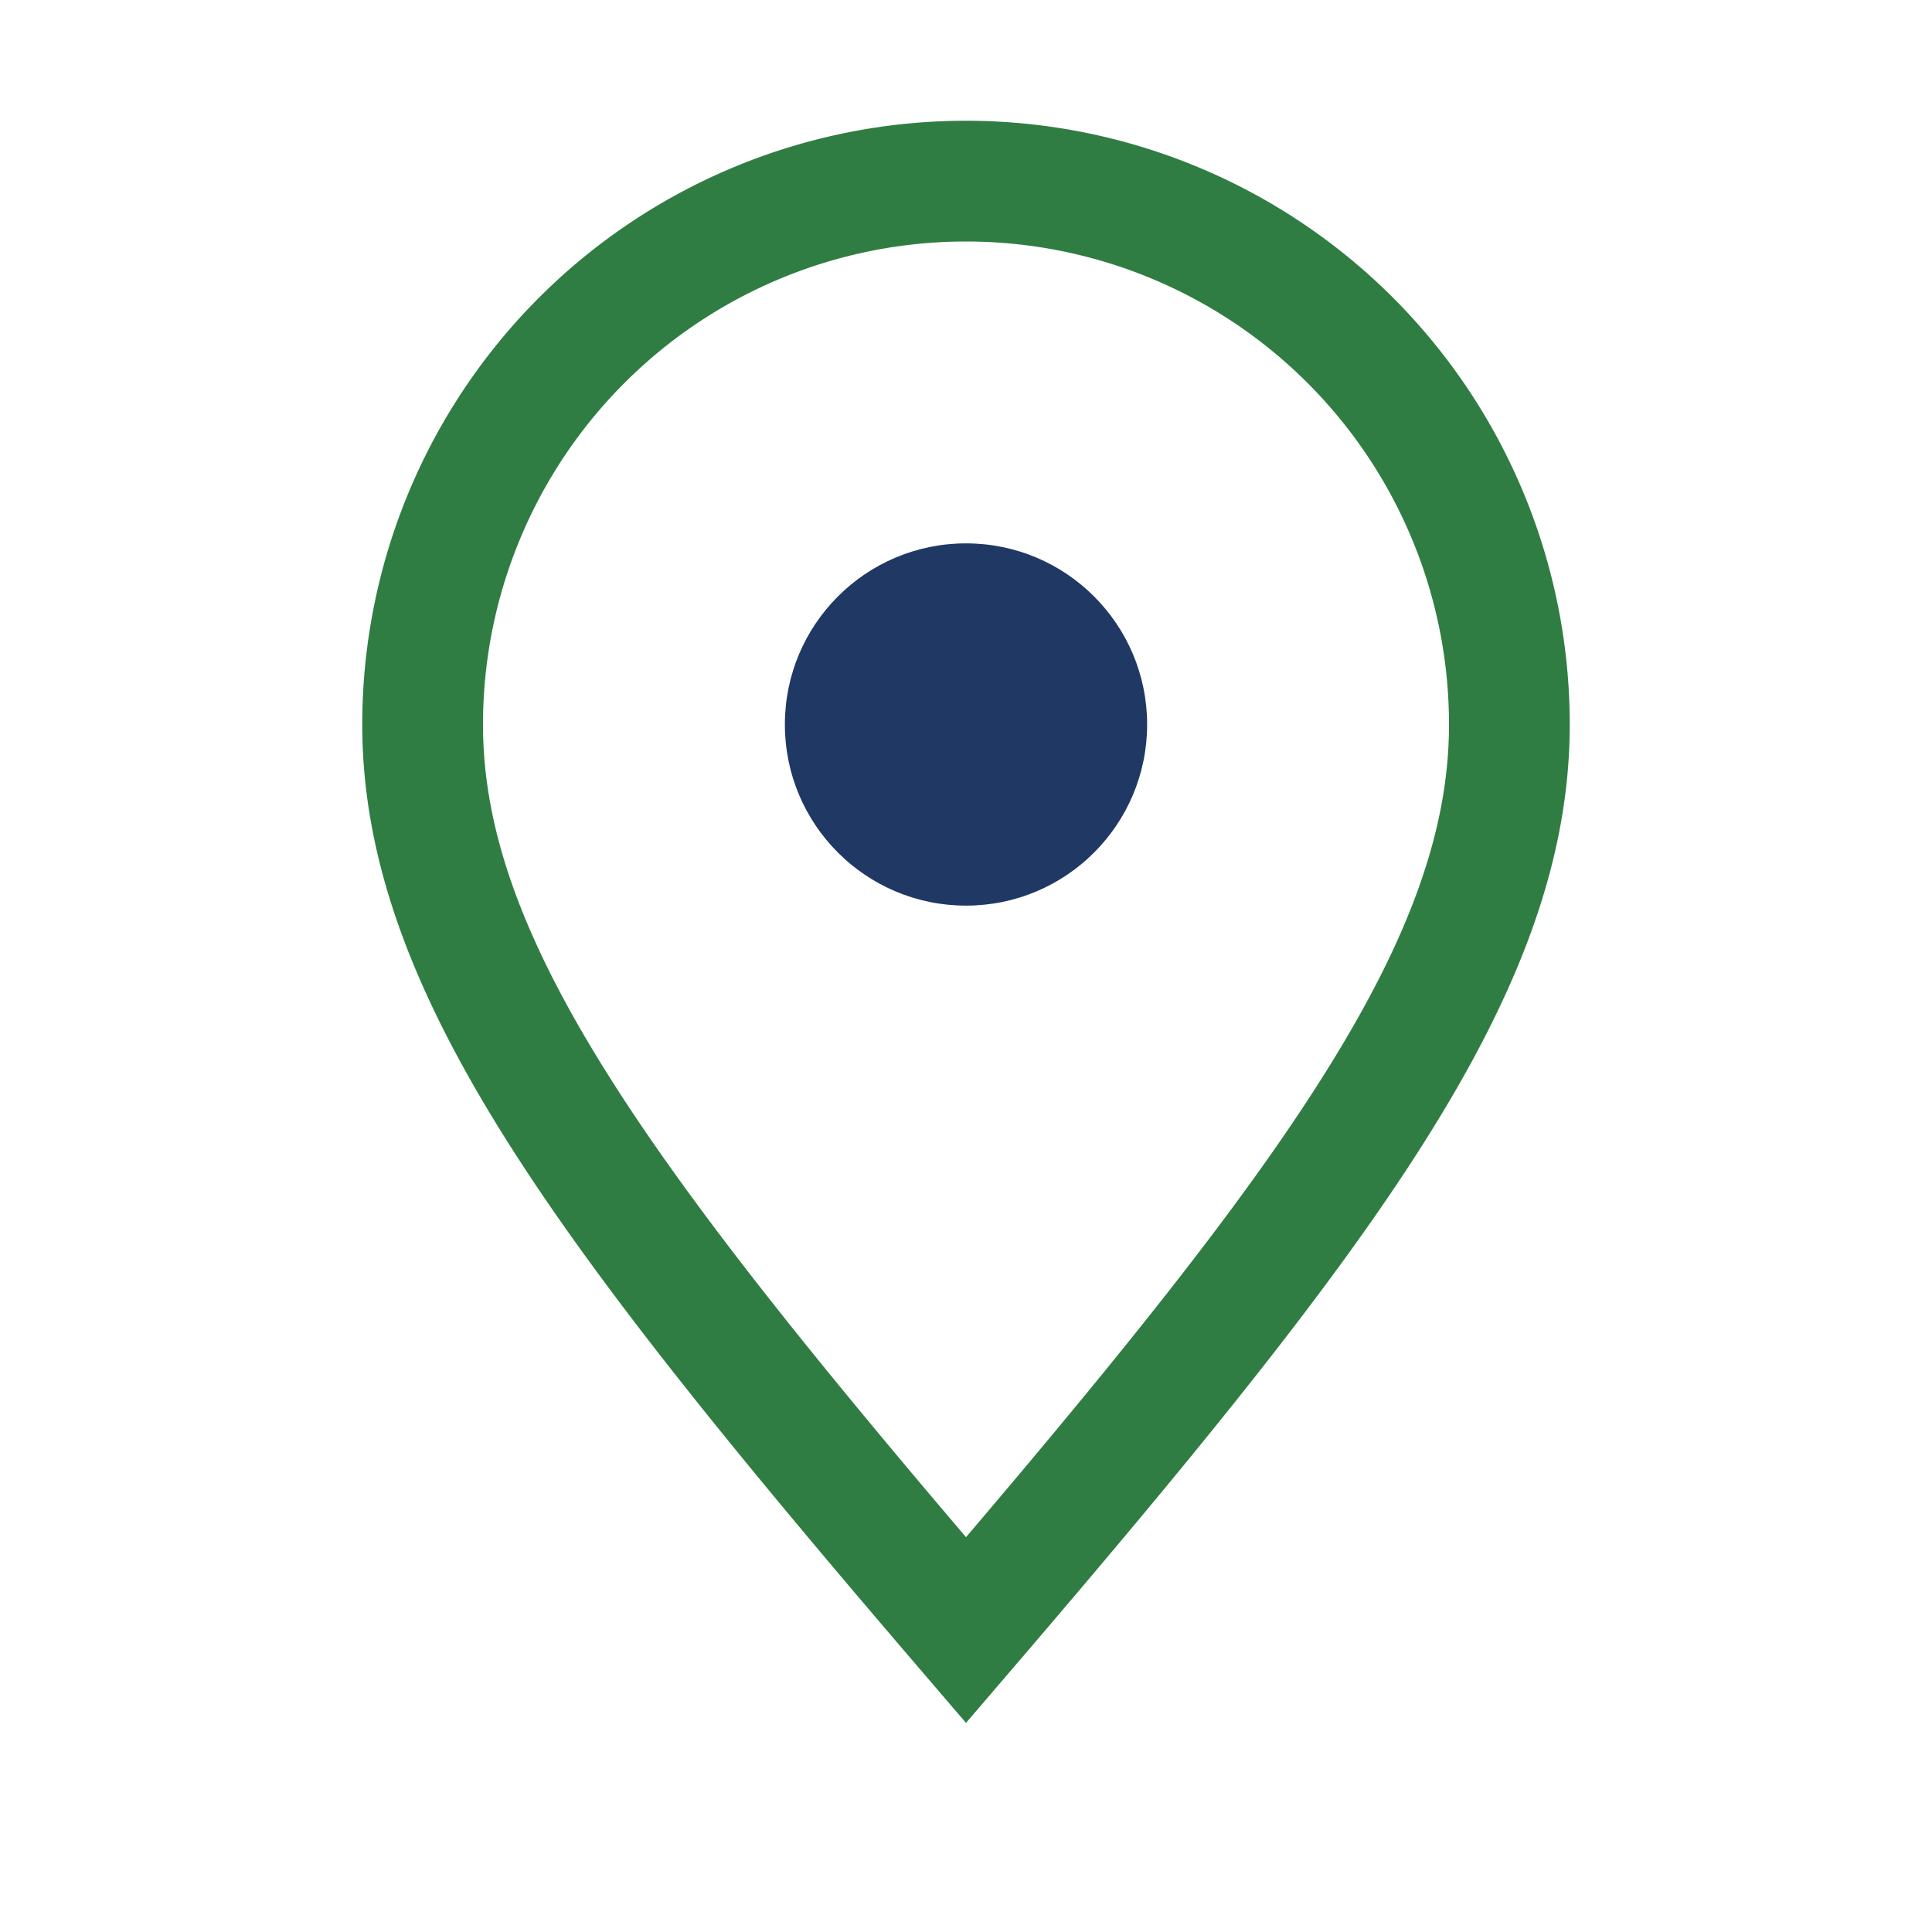
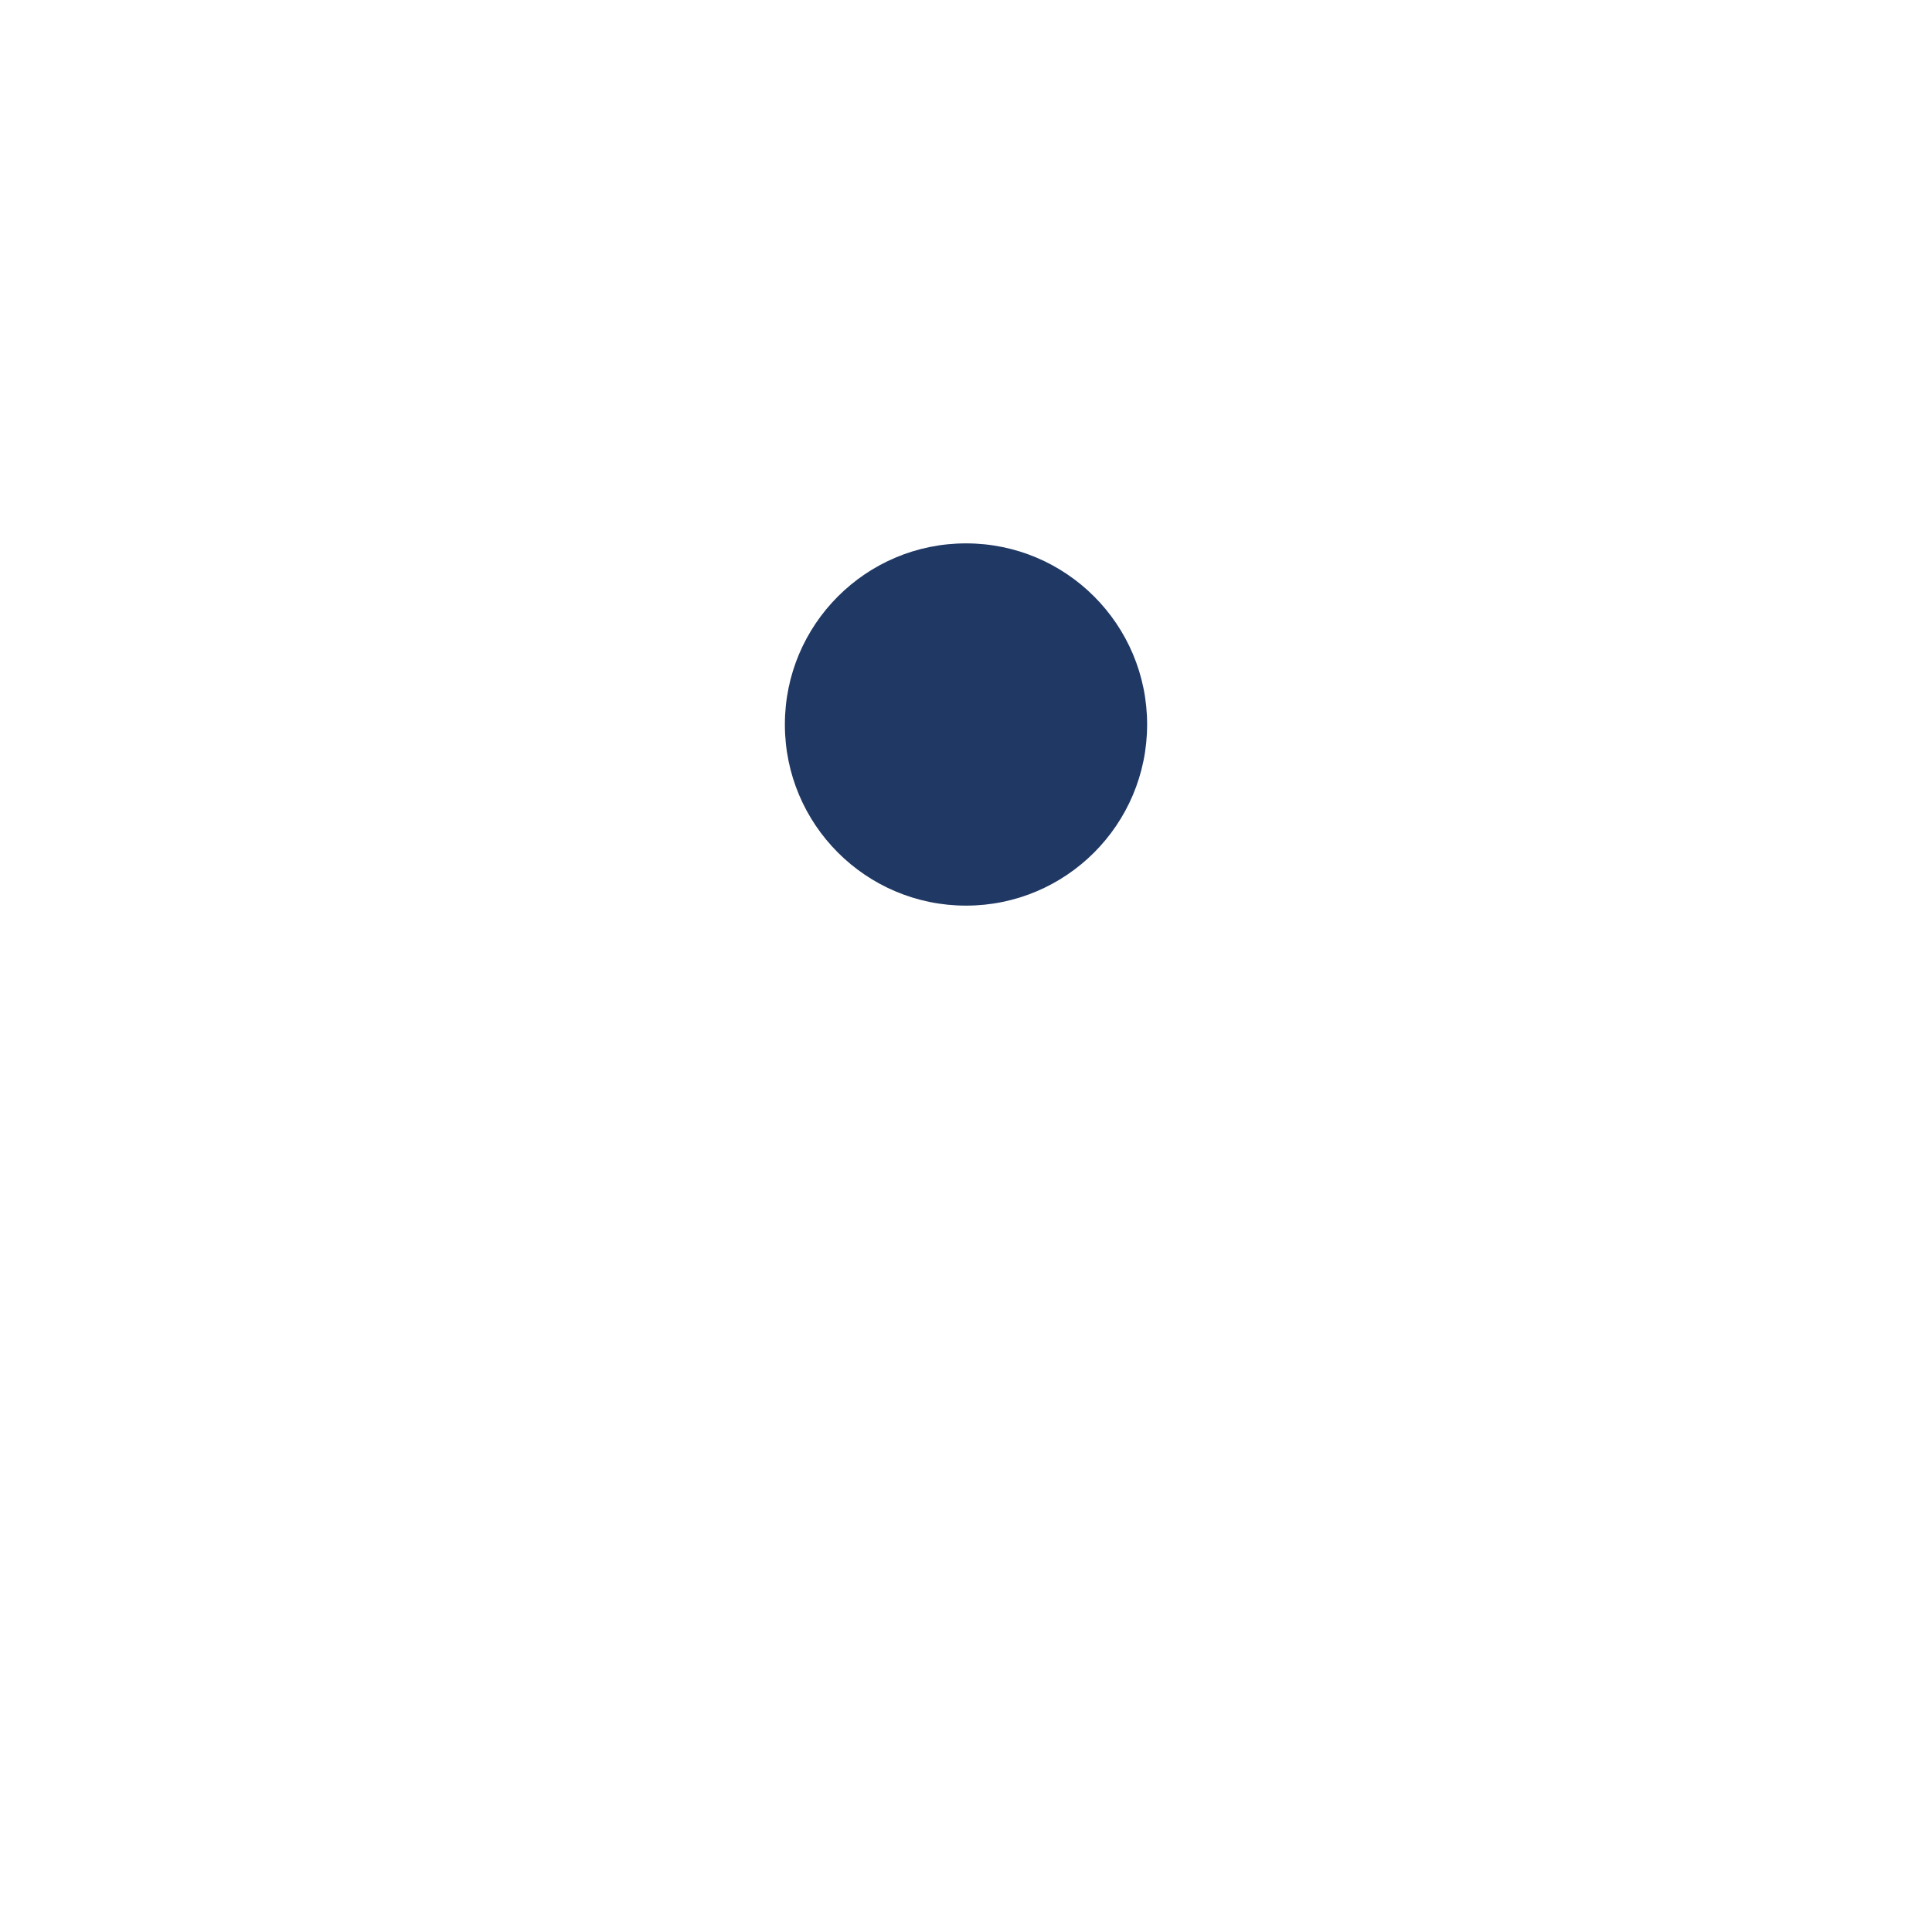
<svg xmlns="http://www.w3.org/2000/svg" width="32" height="32" viewBox="0 0 32 32">
-   <path d="M16 27c-6-7-9-11-9-15a9 9 0 1118 0c0 4-3 8-9 15z" fill="none" stroke="#307D43" stroke-width="2" />
  <circle cx="16" cy="12" r="3" fill="#203864" />
</svg>